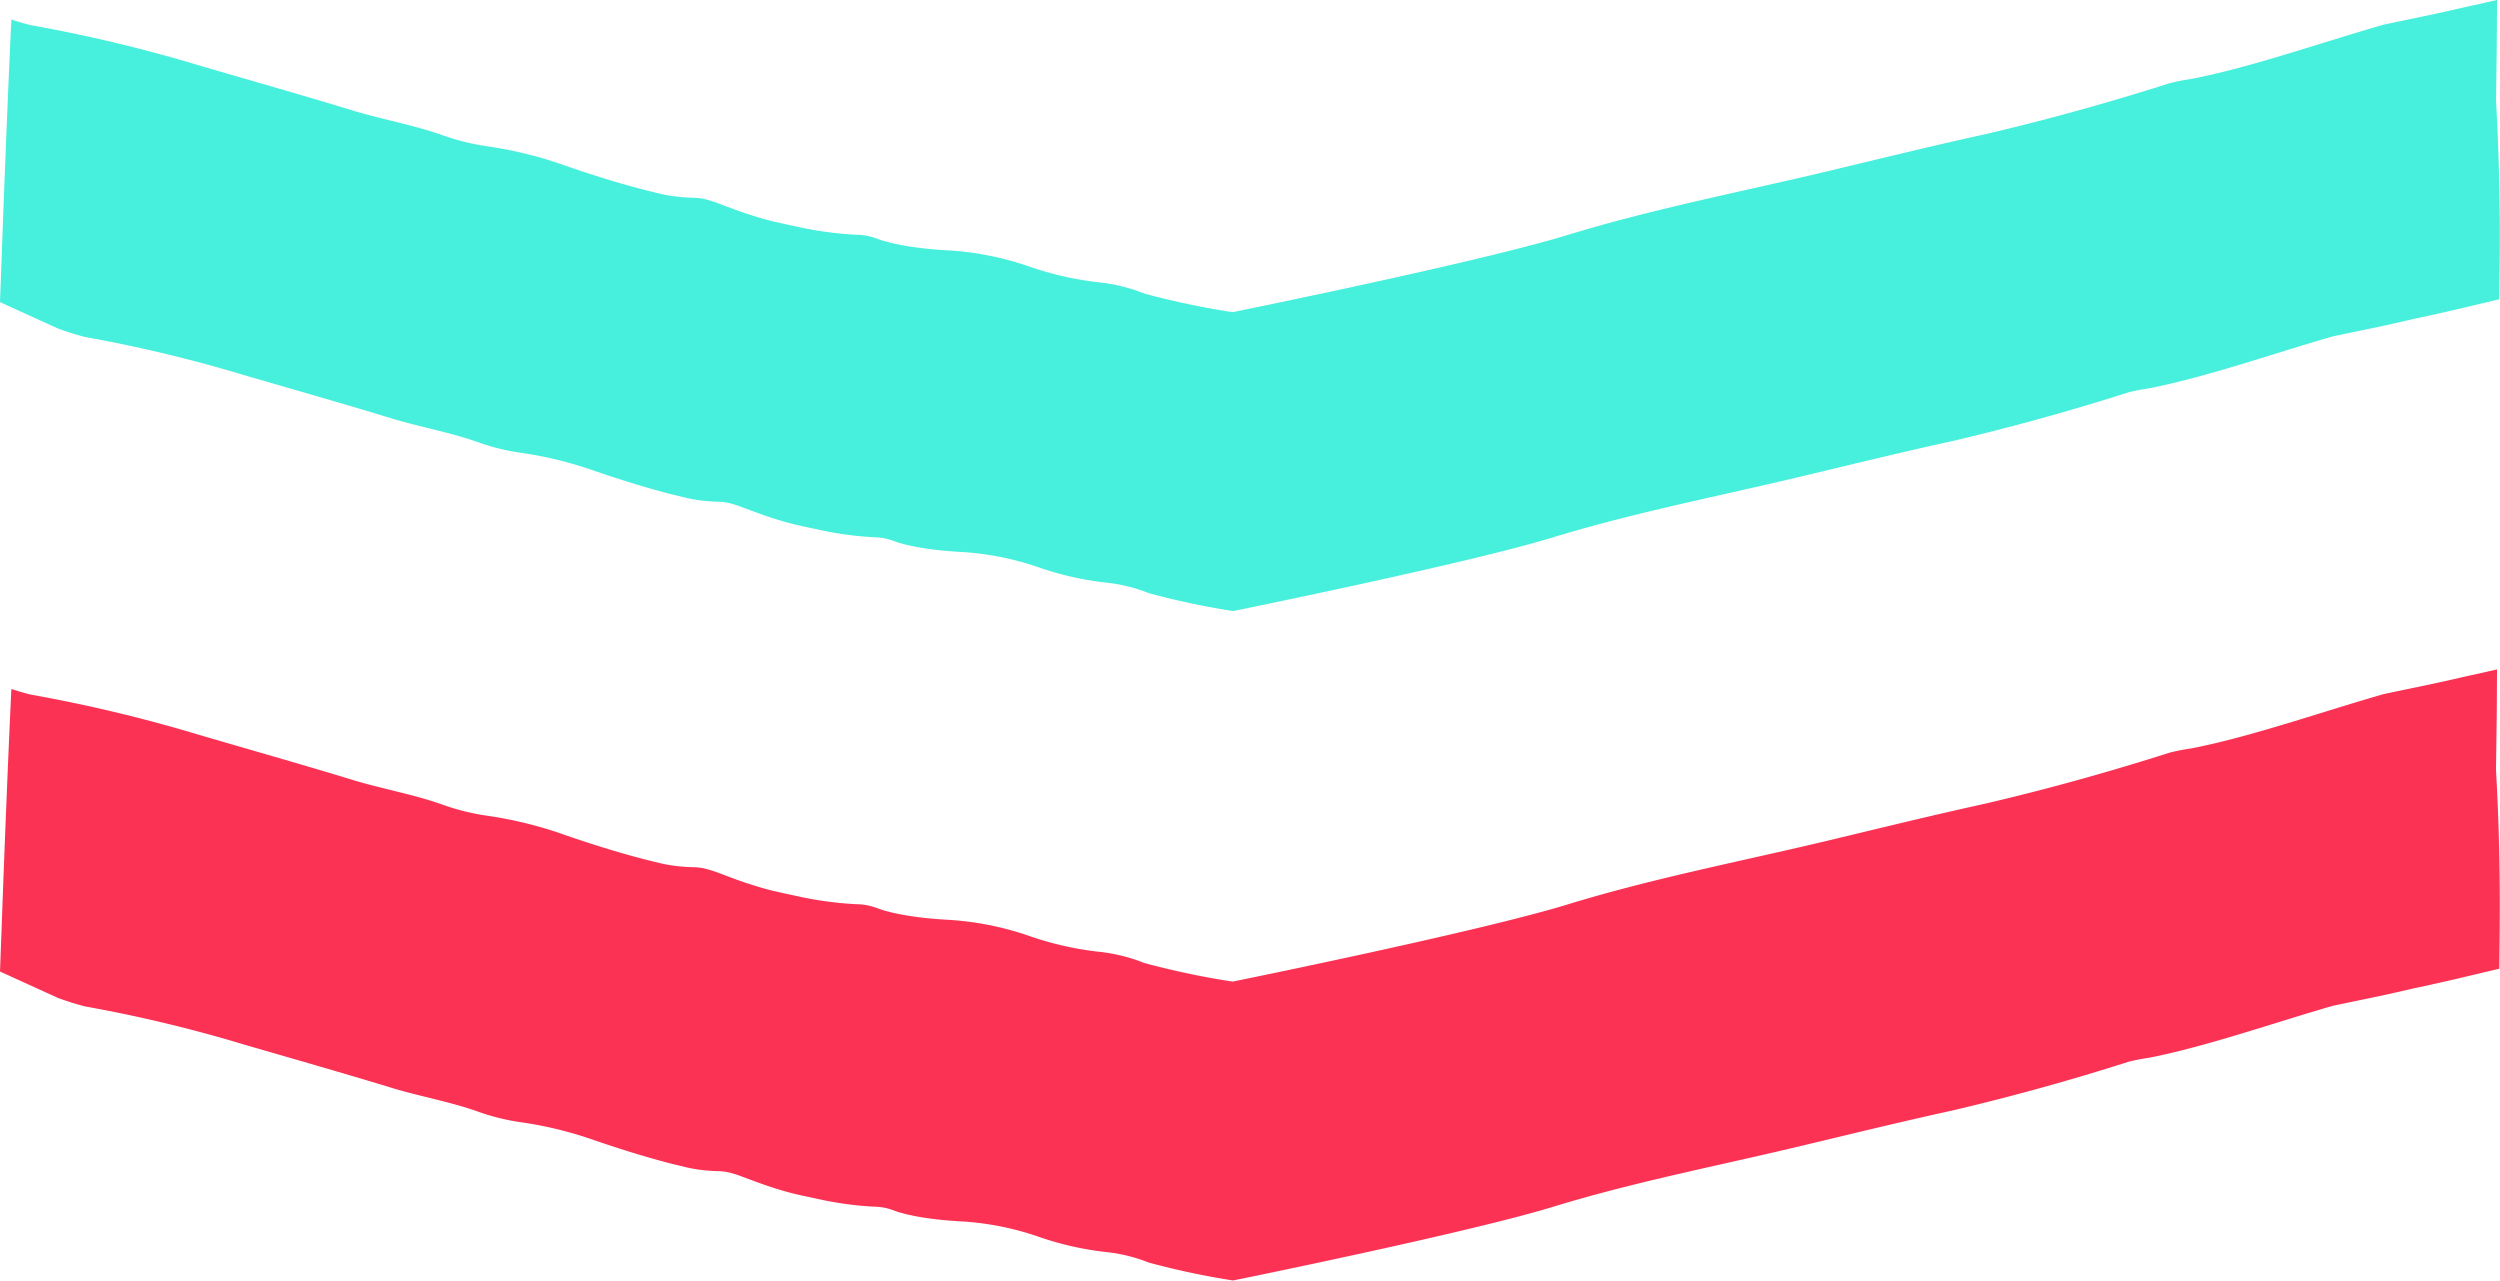
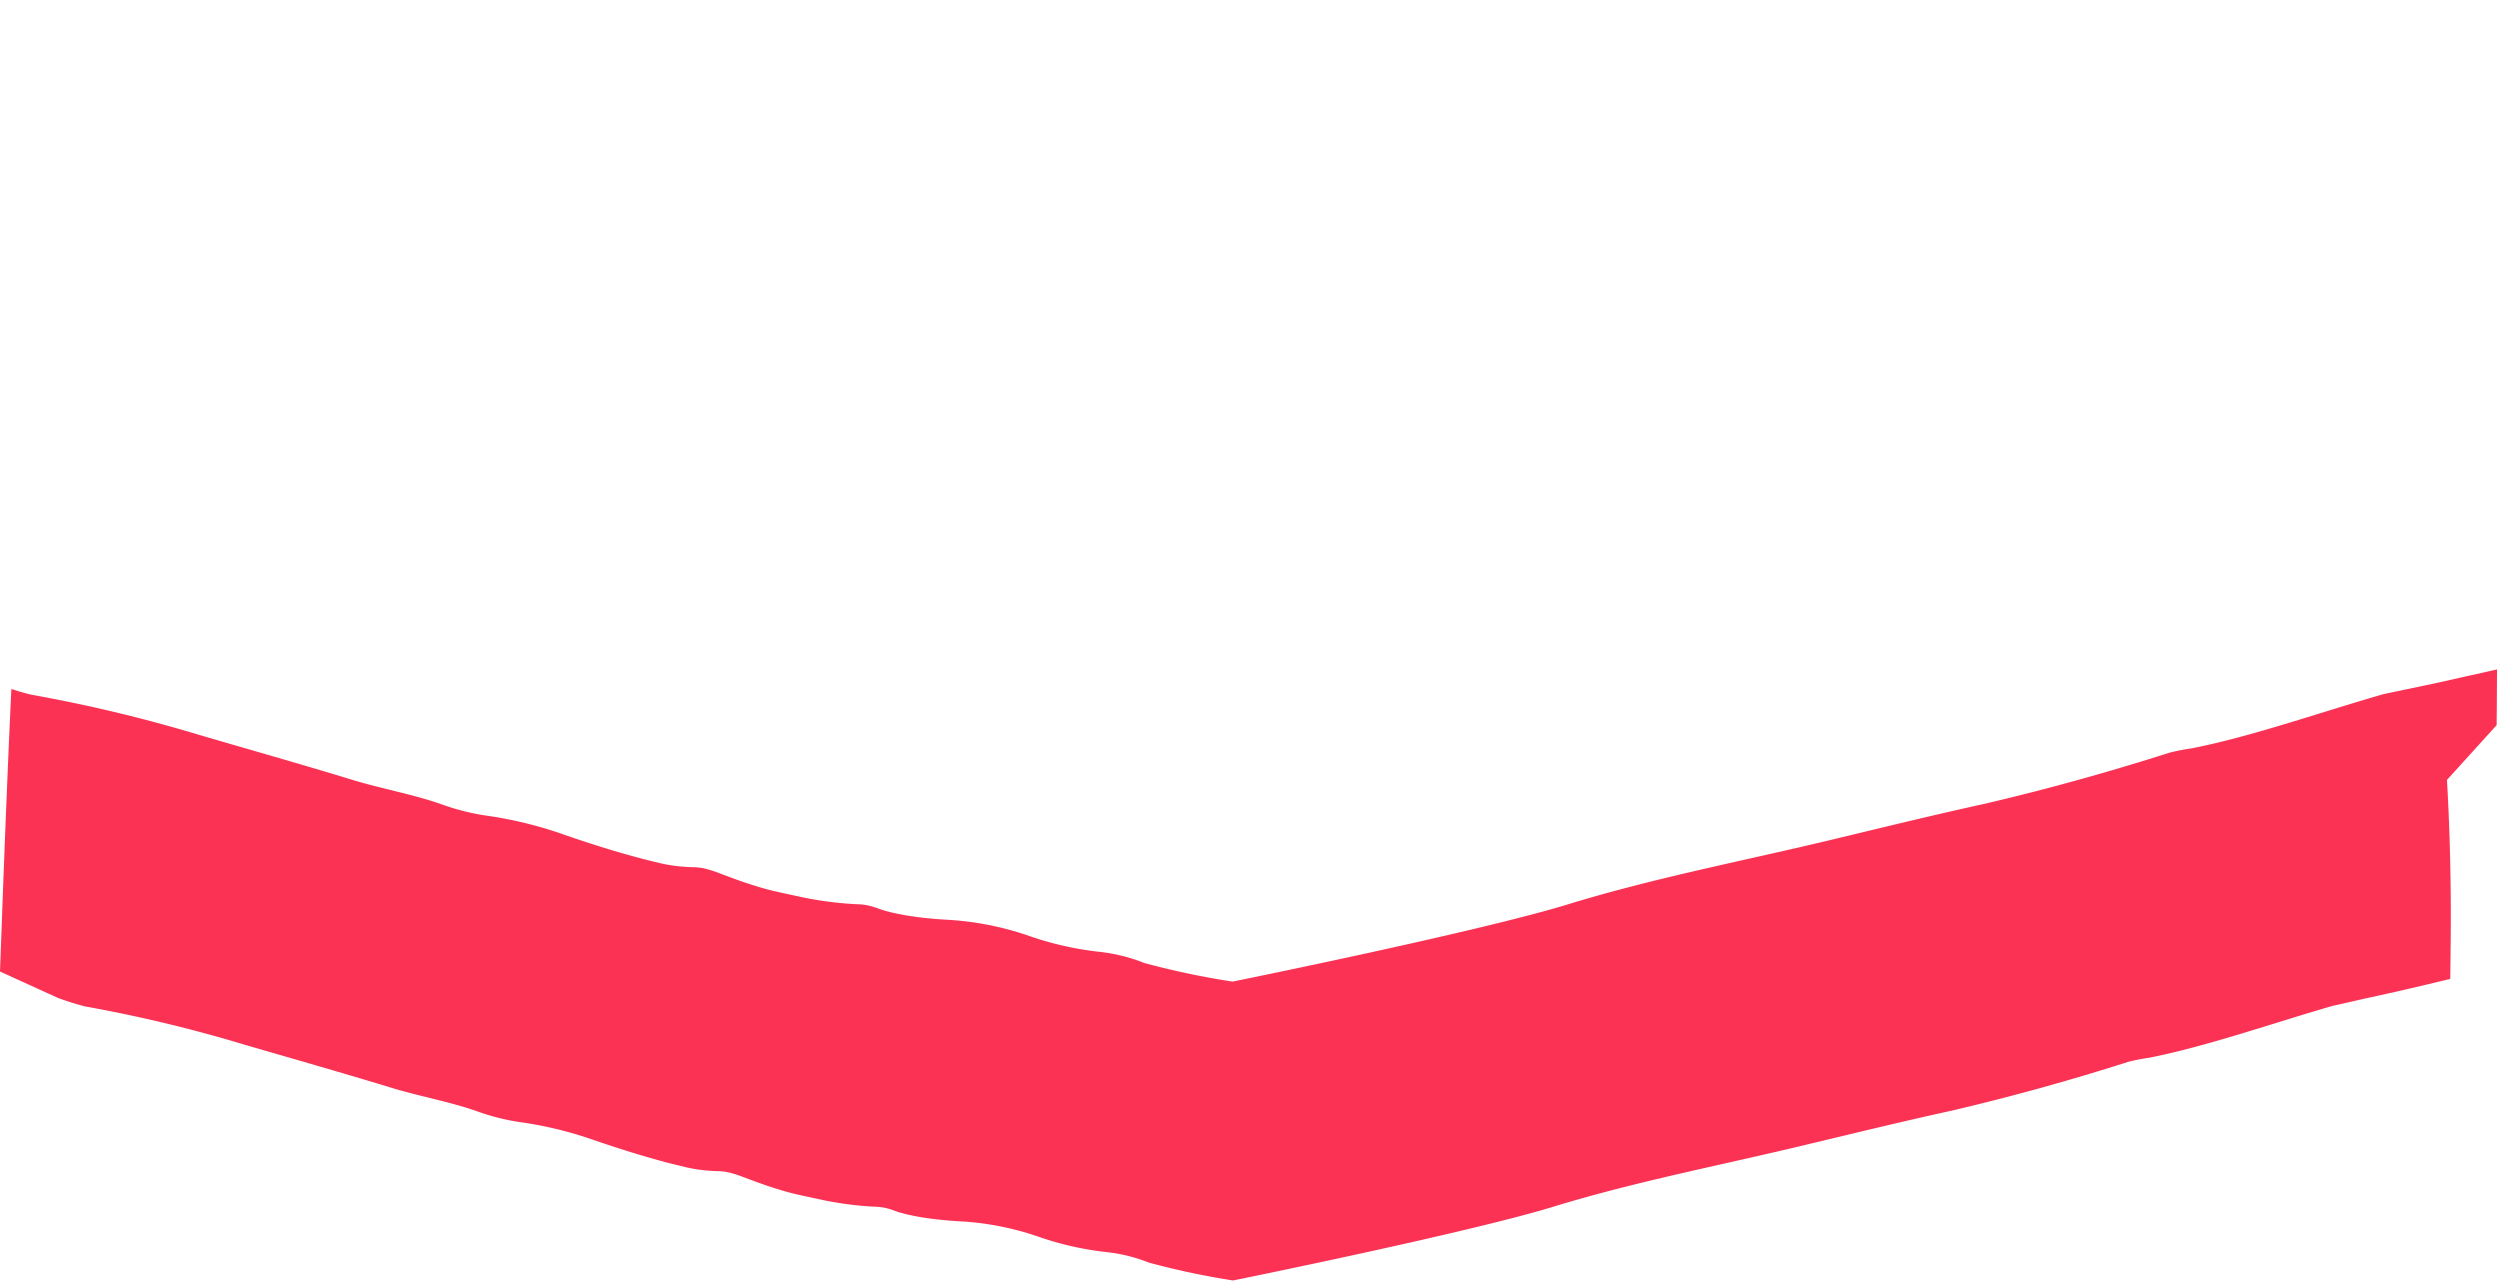
<svg xmlns="http://www.w3.org/2000/svg" width="67.221" height="34.431" viewBox="0 0 67.221 34.431">
  <defs>
    <clipPath id="clip-path">
      <rect id="Rectangle_218" data-name="Rectangle 218" width="67.221" height="16.431" fill="#fc3254" />
    </clipPath>
    <clipPath id="clip-path-2">
-       <rect id="Rectangle_218-2" data-name="Rectangle 218" width="67.221" height="16.431" fill="#46f0dc" />
-     </clipPath>
+       </clipPath>
  </defs>
  <g id="Group_1140" data-name="Group 1140" transform="translate(-1021.569 -1011.956)">
    <g id="Group_1138" data-name="Group 1138" transform="translate(1021.569 1029.956)">
      <g id="Group_1138-2" data-name="Group 1138" transform="translate(0 0)" clip-path="url(#clip-path)">
-         <path id="Path_1984" data-name="Path 1984" d="M67.13,1.5c.007-.5.007-1,.012-1.5L66.52.141v0l-.066.013c-.327.073-.654.151-.981.22L64.094.664c-1.665.476-3.575,1.152-5.187,1.463a5.231,5.231,0,0,0-.574.113c-1.62.516-3.244.97-4.944,1.368h0c-1.429.313-2.842.661-4.257,1-2.332.556-4.682,1.007-6.969,1.708-2.407.74-9.022,2.079-9.022,2.079a21.931,21.931,0,0,1-2.371-.5,4.6,4.6,0,0,0-1.2-.3,8.573,8.573,0,0,1-1.922-.437,8.153,8.153,0,0,0-2.244-.43c-.307-.019-.631-.049-.949-.1-.156-.024-.319-.055-.482-.093-.081-.02-.16-.04-.238-.064s-.114-.04-.194-.067a1.556,1.556,0,0,0-.507-.09A9.616,9.616,0,0,1,21.4,6.089l-.364-.078-.263-.06c-.172-.043-.338-.089-.5-.142-.33-.1-.651-.224-.984-.349a3.078,3.078,0,0,0-.369-.112,1.648,1.648,0,0,0-.315-.03,5.016,5.016,0,0,1-.507-.043c-.1-.015-.211-.033-.329-.06l-.256-.062c-.264-.065-.526-.137-.79-.212-.525-.152-1.047-.32-1.563-.5a10.836,10.836,0,0,0-2.016-.5,6.206,6.206,0,0,1-1.2-.288c-.8-.293-1.727-.448-2.563-.712-1.284-.391-2.7-.792-4.052-1.188A39.842,39.842,0,0,0,.834.679,5.466,5.466,0,0,1,.306.525C.235,1.992.13,4.538.041,7.025L0,8.124l1.559.71a7.419,7.419,0,0,0,.732.229,37.878,37.878,0,0,1,4.294,1.031c1.3.377,2.643.761,3.87,1.134.8.251,1.685.4,2.449.681a5.9,5.9,0,0,0,1.149.274,10.3,10.3,0,0,1,1.927.477c.491.168.991.329,1.494.473.25.072.5.141.754.2l.245.06c.112.025.217.043.314.057.194.026.353.036.484.041a1.528,1.528,0,0,1,.3.029,2.73,2.73,0,0,1,.352.107c.319.119.625.235.941.334.157.049.317.094.482.136l.25.057c.112.025.229.049.348.074a9.092,9.092,0,0,0,1.559.219,1.491,1.491,0,0,1,.484.085c.077.025.1.04.185.064s.15.043.227.06c.156.036.313.067.461.089.3.046.612.074.907.093a7.727,7.727,0,0,1,2.142.411,8.283,8.283,0,0,0,1.836.418,4.314,4.314,0,0,1,1.145.283,21,21,0,0,0,2.265.481s6.321-1.28,8.62-1.986c2.187-.669,4.431-1.1,6.659-1.633,1.352-.322,2.7-.654,4.067-.952h0c1.624-.382,3.176-.814,4.723-1.307a4.89,4.89,0,0,1,.548-.108c1.54-.3,3.366-.942,4.956-1.4l1.318-.275c.313-.067.624-.142.936-.211l.064-.013v0c.357-.079.717-.156,1.073-.241l1.083-.257.011-1.025c.014-1.454-.018-2.9-.1-4.327Z" transform="translate(0 -0.001)" fill="#fc3254" />
+         <path id="Path_1984" data-name="Path 1984" d="M67.13,1.5c.007-.5.007-1,.012-1.5L66.52.141v0l-.066.013c-.327.073-.654.151-.981.22L64.094.664c-1.665.476-3.575,1.152-5.187,1.463a5.231,5.231,0,0,0-.574.113c-1.62.516-3.244.97-4.944,1.368h0c-1.429.313-2.842.661-4.257,1-2.332.556-4.682,1.007-6.969,1.708-2.407.74-9.022,2.079-9.022,2.079a21.931,21.931,0,0,1-2.371-.5,4.6,4.6,0,0,0-1.2-.3,8.573,8.573,0,0,1-1.922-.437,8.153,8.153,0,0,0-2.244-.43c-.307-.019-.631-.049-.949-.1-.156-.024-.319-.055-.482-.093-.081-.02-.16-.04-.238-.064s-.114-.04-.194-.067a1.556,1.556,0,0,0-.507-.09A9.616,9.616,0,0,1,21.4,6.089l-.364-.078-.263-.06c-.172-.043-.338-.089-.5-.142-.33-.1-.651-.224-.984-.349a3.078,3.078,0,0,0-.369-.112,1.648,1.648,0,0,0-.315-.03,5.016,5.016,0,0,1-.507-.043c-.1-.015-.211-.033-.329-.06l-.256-.062c-.264-.065-.526-.137-.79-.212-.525-.152-1.047-.32-1.563-.5a10.836,10.836,0,0,0-2.016-.5,6.206,6.206,0,0,1-1.2-.288c-.8-.293-1.727-.448-2.563-.712-1.284-.391-2.7-.792-4.052-1.188A39.842,39.842,0,0,0,.834.679,5.466,5.466,0,0,1,.306.525C.235,1.992.13,4.538.041,7.025L0,8.124l1.559.71a7.419,7.419,0,0,0,.732.229,37.878,37.878,0,0,1,4.294,1.031c1.3.377,2.643.761,3.87,1.134.8.251,1.685.4,2.449.681a5.9,5.9,0,0,0,1.149.274,10.3,10.3,0,0,1,1.927.477c.491.168.991.329,1.494.473.25.072.5.141.754.2l.245.06c.112.025.217.043.314.057.194.026.353.036.484.041a1.528,1.528,0,0,1,.3.029,2.73,2.73,0,0,1,.352.107c.319.119.625.235.941.334.157.049.317.094.482.136l.25.057c.112.025.229.049.348.074a9.092,9.092,0,0,0,1.559.219,1.491,1.491,0,0,1,.484.085c.077.025.1.04.185.064s.15.043.227.06c.156.036.313.067.461.089.3.046.612.074.907.093a7.727,7.727,0,0,1,2.142.411,8.283,8.283,0,0,0,1.836.418,4.314,4.314,0,0,1,1.145.283,21,21,0,0,0,2.265.481s6.321-1.28,8.62-1.986c2.187-.669,4.431-1.1,6.659-1.633,1.352-.322,2.7-.654,4.067-.952h0c1.624-.382,3.176-.814,4.723-1.307a4.89,4.89,0,0,1,.548-.108c1.54-.3,3.366-.942,4.956-1.4c.313-.067.624-.142.936-.211l.064-.013v0c.357-.079.717-.156,1.073-.241l1.083-.257.011-1.025c.014-1.454-.018-2.9-.1-4.327Z" transform="translate(0 -0.001)" fill="#fc3254" />
      </g>
    </g>
    <g id="Group_1139" data-name="Group 1139" transform="translate(1021.569 1011.956)">
      <g id="Group_1138-3" data-name="Group 1138" transform="translate(0 0)" clip-path="url(#clip-path-2)">
        <path id="Path_1984-2" data-name="Path 1984" d="M67.13,1.5c.007-.5.007-1,.012-1.5L66.52.141v0l-.066.013c-.327.073-.654.151-.981.22L64.094.664c-1.665.476-3.575,1.152-5.187,1.463a5.231,5.231,0,0,0-.574.113c-1.62.516-3.244.97-4.944,1.368h0c-1.429.313-2.842.661-4.257,1-2.332.556-4.682,1.007-6.969,1.708-2.407.74-9.022,2.079-9.022,2.079a21.931,21.931,0,0,1-2.371-.5,4.6,4.6,0,0,0-1.2-.3,8.573,8.573,0,0,1-1.922-.437,8.153,8.153,0,0,0-2.244-.43c-.307-.019-.631-.049-.949-.1-.156-.024-.319-.055-.482-.093-.081-.02-.16-.04-.238-.064s-.114-.04-.194-.067a1.556,1.556,0,0,0-.507-.09A9.616,9.616,0,0,1,21.4,6.089l-.364-.078-.263-.06c-.172-.043-.338-.089-.5-.142-.33-.1-.651-.224-.984-.349a3.078,3.078,0,0,0-.369-.112,1.648,1.648,0,0,0-.315-.03,5.016,5.016,0,0,1-.507-.043c-.1-.015-.211-.033-.329-.06l-.256-.062c-.264-.065-.526-.137-.79-.212-.525-.152-1.047-.32-1.563-.5a10.836,10.836,0,0,0-2.016-.5,6.206,6.206,0,0,1-1.2-.288c-.8-.293-1.727-.448-2.563-.712-1.284-.391-2.7-.792-4.052-1.188A39.842,39.842,0,0,0,.834.679,5.466,5.466,0,0,1,.306.525C.235,1.992.13,4.538.041,7.025L0,8.124l1.559.71a7.419,7.419,0,0,0,.732.229,37.878,37.878,0,0,1,4.294,1.031c1.3.377,2.643.761,3.87,1.134.8.251,1.685.4,2.449.681a5.9,5.9,0,0,0,1.149.274,10.3,10.3,0,0,1,1.927.477c.491.168.991.329,1.494.473.25.072.5.141.754.2l.245.06c.112.025.217.043.314.057.194.026.353.036.484.041a1.528,1.528,0,0,1,.3.029,2.73,2.73,0,0,1,.352.107c.319.119.625.235.941.334.157.049.317.094.482.136l.25.057c.112.025.229.049.348.074a9.092,9.092,0,0,0,1.559.219,1.491,1.491,0,0,1,.484.085c.077.025.1.04.185.064s.15.043.227.06c.156.036.313.067.461.089.3.046.612.074.907.093a7.727,7.727,0,0,1,2.142.411,8.283,8.283,0,0,0,1.836.418,4.314,4.314,0,0,1,1.145.283,21,21,0,0,0,2.265.481s6.321-1.28,8.62-1.986c2.187-.669,4.431-1.1,6.659-1.633,1.352-.322,2.7-.654,4.067-.952h0c1.624-.382,3.176-.814,4.723-1.307a4.89,4.89,0,0,1,.548-.108c1.54-.3,3.366-.942,4.956-1.4l1.318-.275c.313-.067.624-.142.936-.211l.064-.013v0c.357-.079.717-.156,1.073-.241l1.083-.257.011-1.025c.014-1.454-.018-2.9-.1-4.327Z" transform="translate(0 -0.001)" fill="#46f0dc" />
      </g>
    </g>
  </g>
</svg>